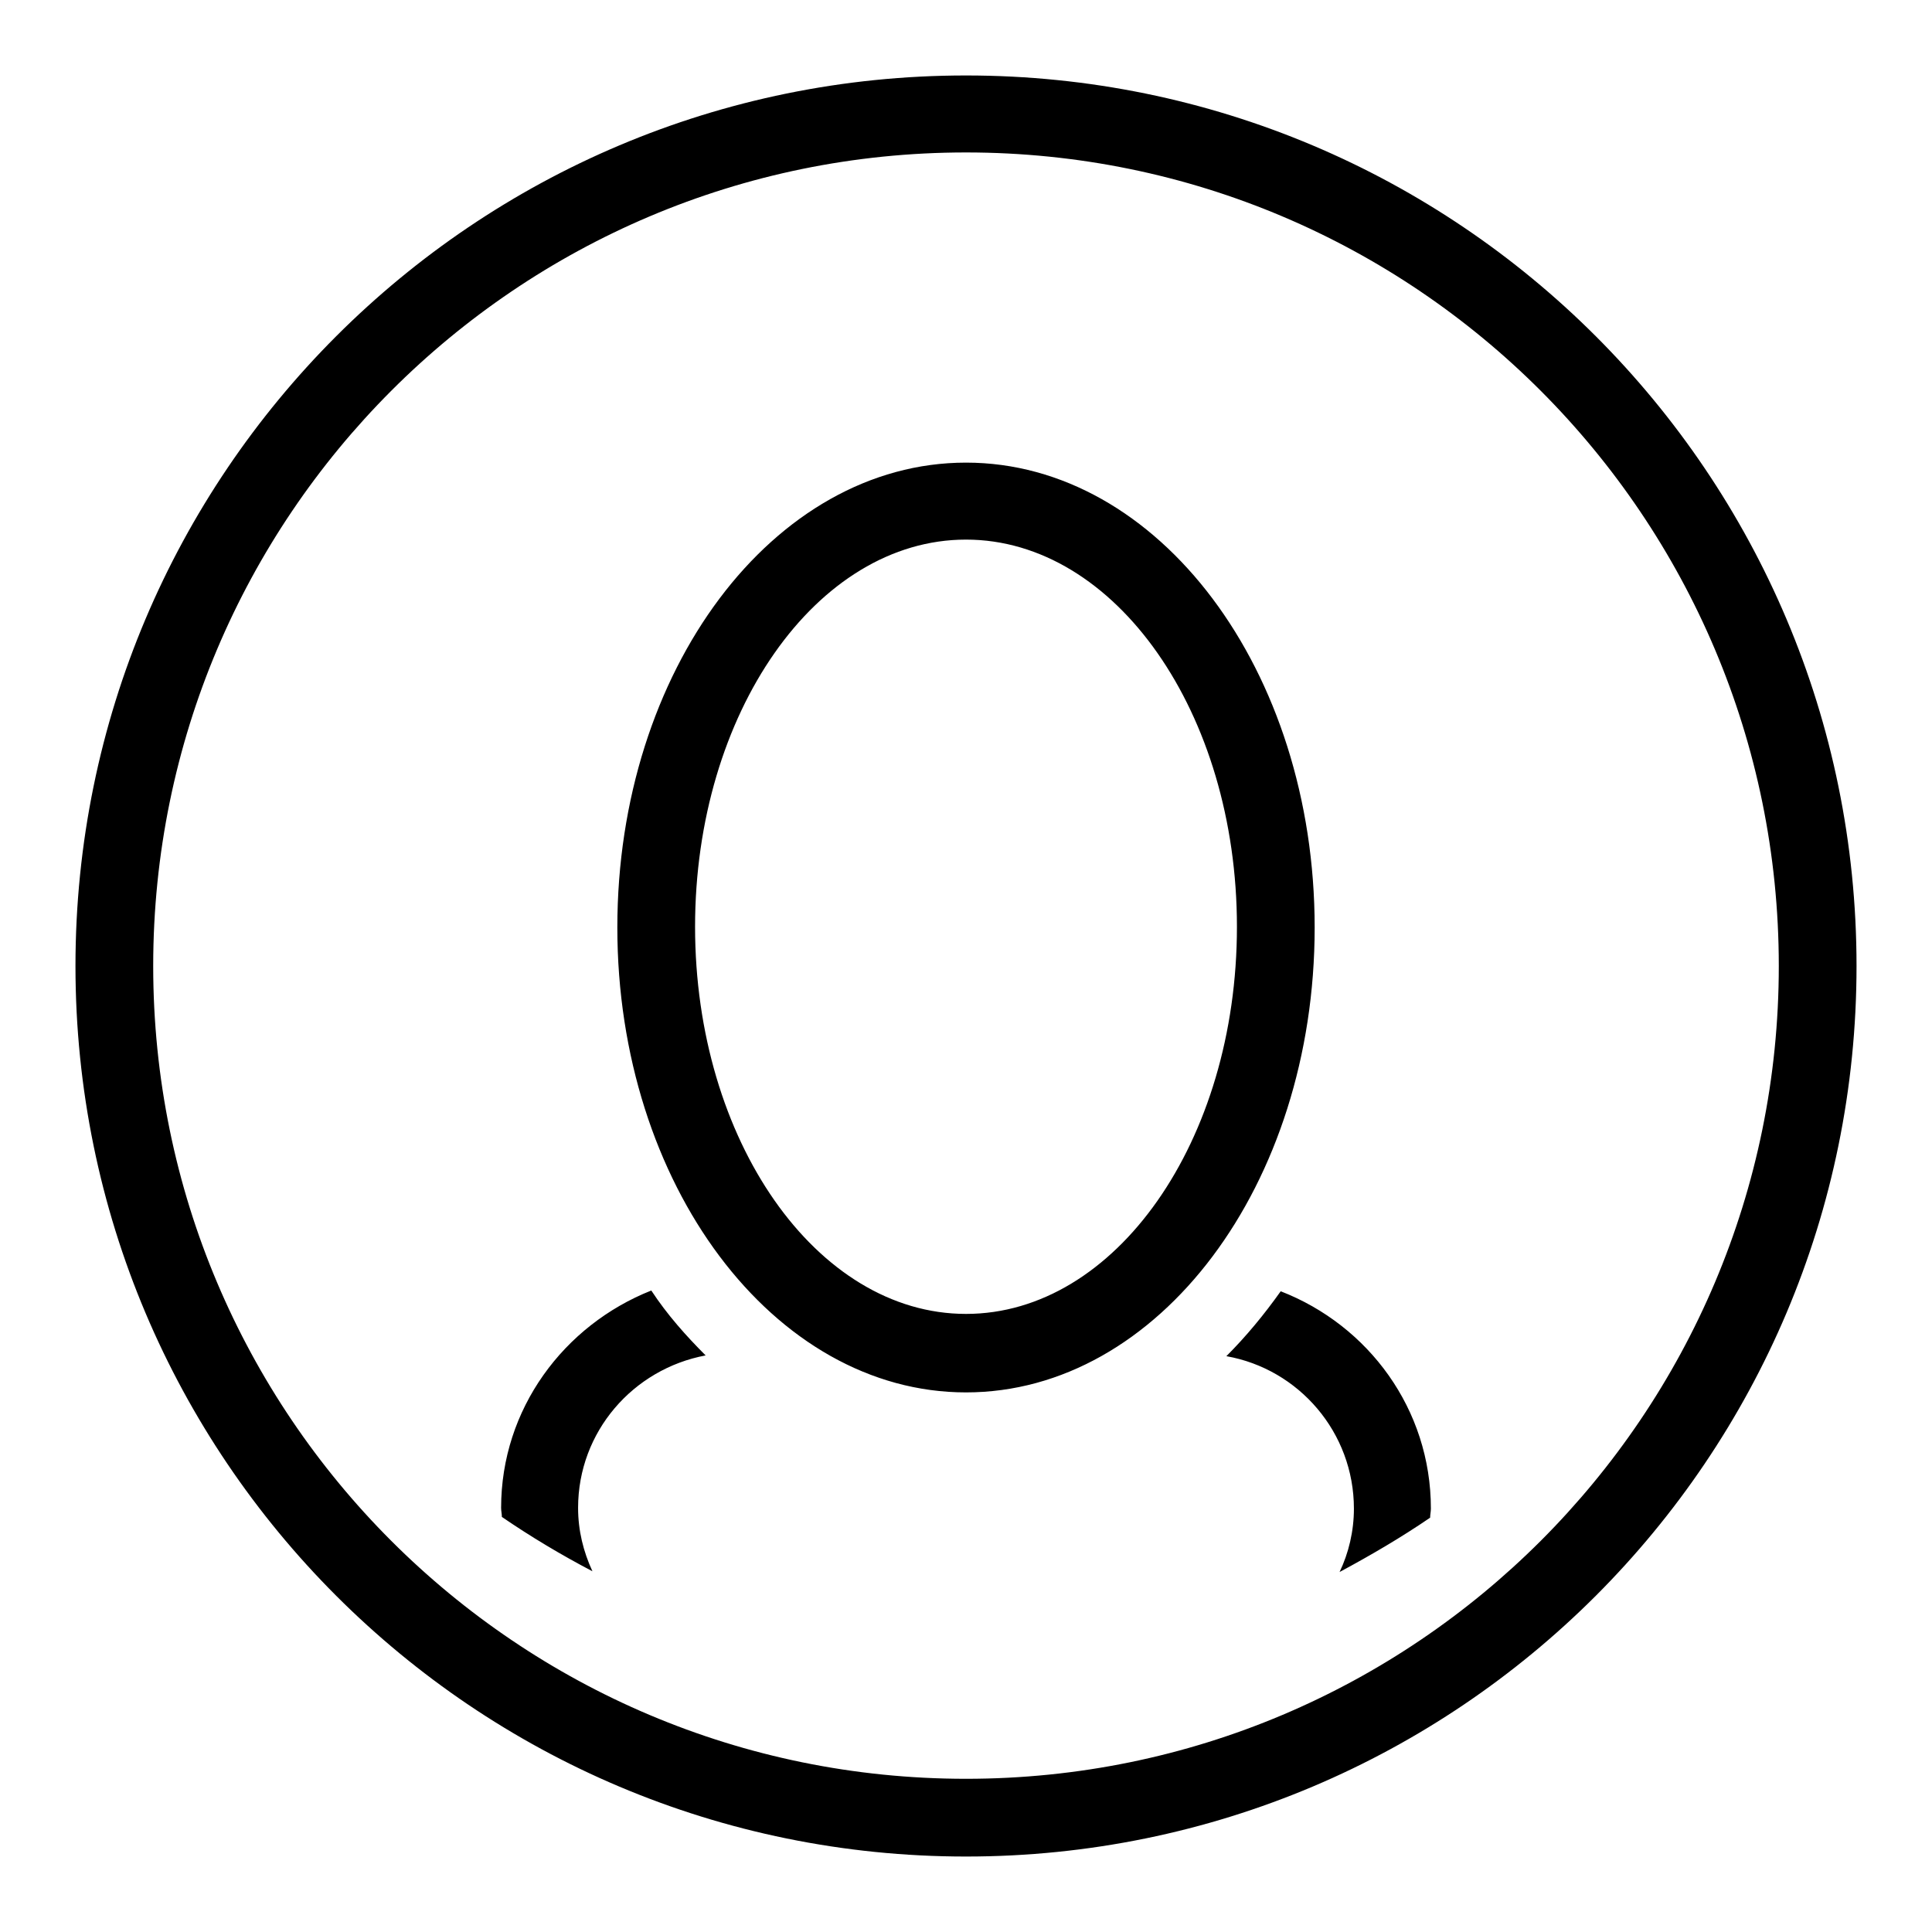
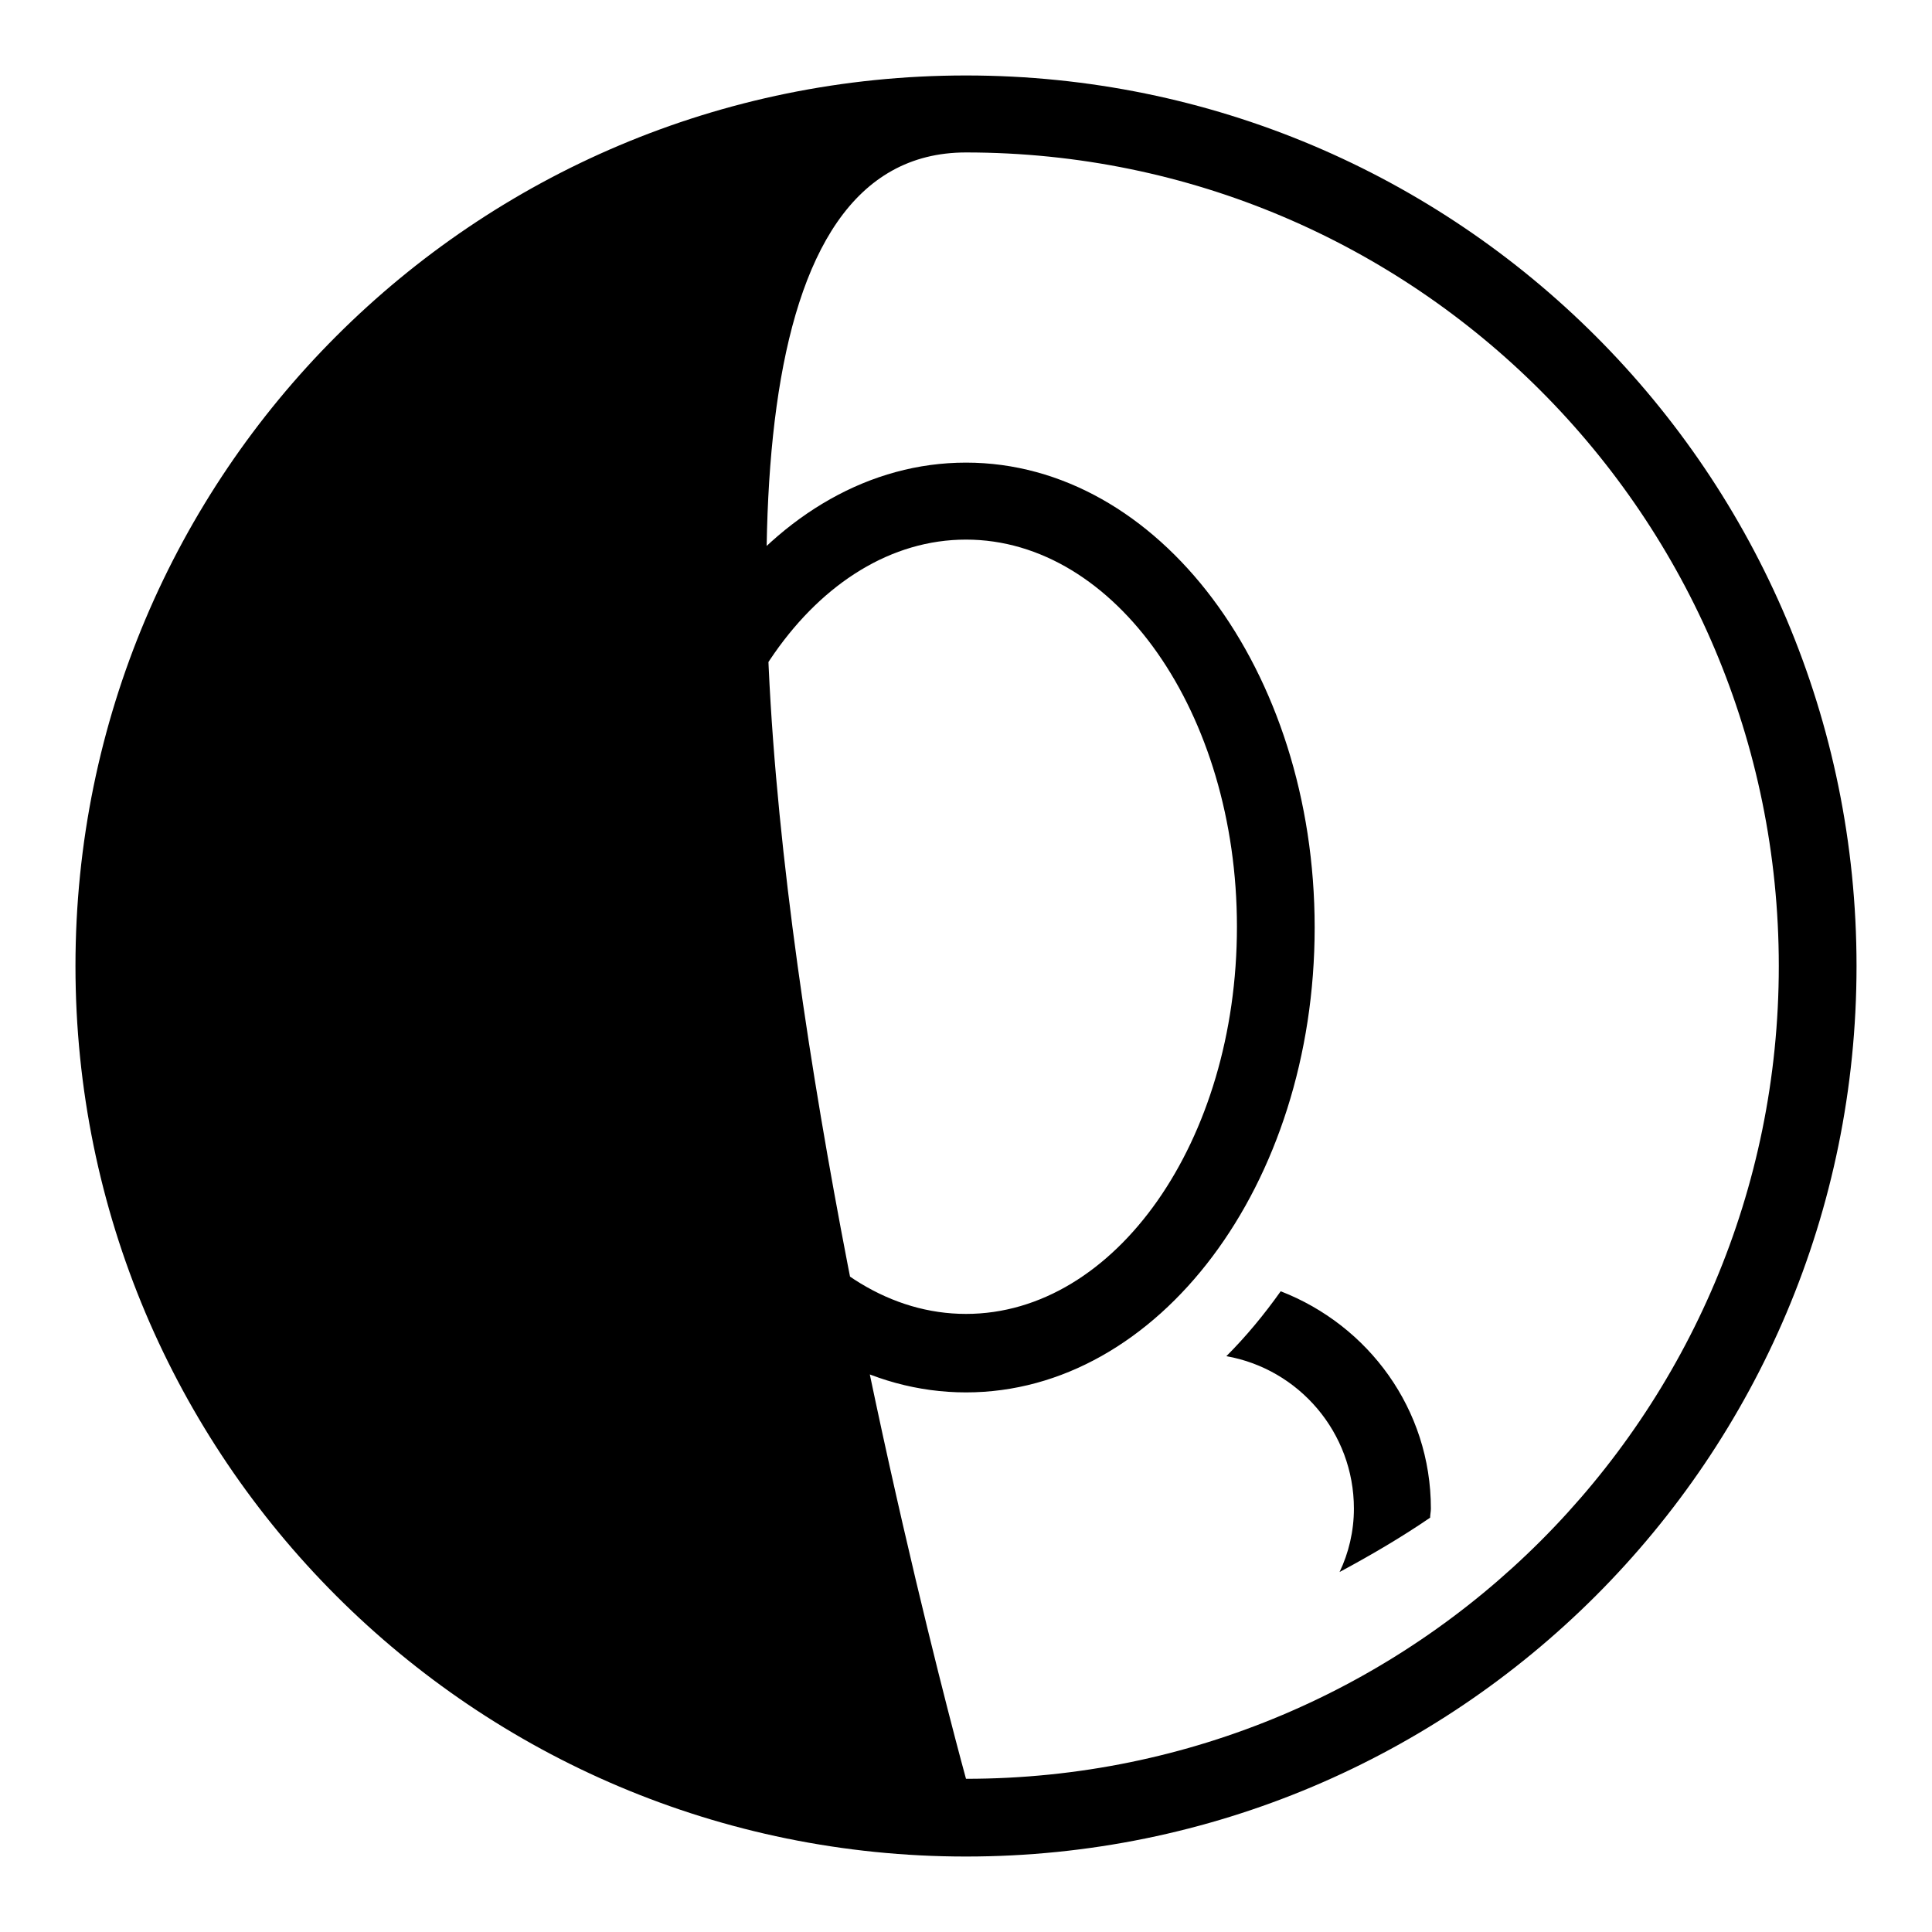
<svg xmlns="http://www.w3.org/2000/svg" version="1.1" x="0px" y="0px" viewBox="0 0 256 256" enable-background="new 0 0 256 256" xml:space="preserve">
  <g>
    <g>
-       <path fill="#000000" d="M128,10C62.8,10,10,62.8,10,128c0,65.2,52.8,118,118,118c65.2,0,118-52.8,118-118C246,62.8,193.2,10,128,10z M128,235.7c-59.5,0-107.7-48.2-107.7-107.7S68.5,20.2,128,20.2S235.7,68.5,235.7,128C235.7,187.5,187.5,235.7,128,235.7z M66.4,199.8c0,0.4,0.1,0.8,0.1,1.2c3.8,2.6,7.8,5,12,7.2c-1.2-2.6-1.9-5.4-1.9-8.4c0-10.1,7.3-18.4,16.9-20.2c-2.6-2.6-5.1-5.4-7.2-8.6C74.7,175.6,66.4,186.7,66.4,199.8z M169.7,171.1c-2.2,3.1-4.6,6-7.2,8.6c9.6,1.7,16.9,10.1,16.9,20.2c0,3-0.7,5.9-1.9,8.4c4.1-2.2,8.2-4.6,12-7.2c0-0.4,0.1-0.8,0.1-1.2C189.6,186.7,181.3,175.6,169.7,171.1z M128,61.3c-25.5,0-46.2,27.5-46.2,61.6c0,34,20.7,61.6,46.2,61.6c25.5,0,46.2-27.5,46.2-61.6C174.2,88.8,153.5,61.3,128,61.3z M128,174.1c-19.8,0-35.9-23-35.9-51.3c0-28.3,16.1-51.3,35.9-51.3c19.8,0,35.9,23,35.9,51.3C163.9,151.2,147.8,174.1,128,174.1z" />
+       <path fill="#000000" d="M128,10C62.8,10,10,62.8,10,128c0,65.2,52.8,118,118,118c65.2,0,118-52.8,118-118C246,62.8,193.2,10,128,10z M128,235.7S68.5,20.2,128,20.2S235.7,68.5,235.7,128C235.7,187.5,187.5,235.7,128,235.7z M66.4,199.8c0,0.4,0.1,0.8,0.1,1.2c3.8,2.6,7.8,5,12,7.2c-1.2-2.6-1.9-5.4-1.9-8.4c0-10.1,7.3-18.4,16.9-20.2c-2.6-2.6-5.1-5.4-7.2-8.6C74.7,175.6,66.4,186.7,66.4,199.8z M169.7,171.1c-2.2,3.1-4.6,6-7.2,8.6c9.6,1.7,16.9,10.1,16.9,20.2c0,3-0.7,5.9-1.9,8.4c4.1-2.2,8.2-4.6,12-7.2c0-0.4,0.1-0.8,0.1-1.2C189.6,186.7,181.3,175.6,169.7,171.1z M128,61.3c-25.5,0-46.2,27.5-46.2,61.6c0,34,20.7,61.6,46.2,61.6c25.5,0,46.2-27.5,46.2-61.6C174.2,88.8,153.5,61.3,128,61.3z M128,174.1c-19.8,0-35.9-23-35.9-51.3c0-28.3,16.1-51.3,35.9-51.3c19.8,0,35.9,23,35.9,51.3C163.9,151.2,147.8,174.1,128,174.1z" />
    </g>
  </g>
</svg>